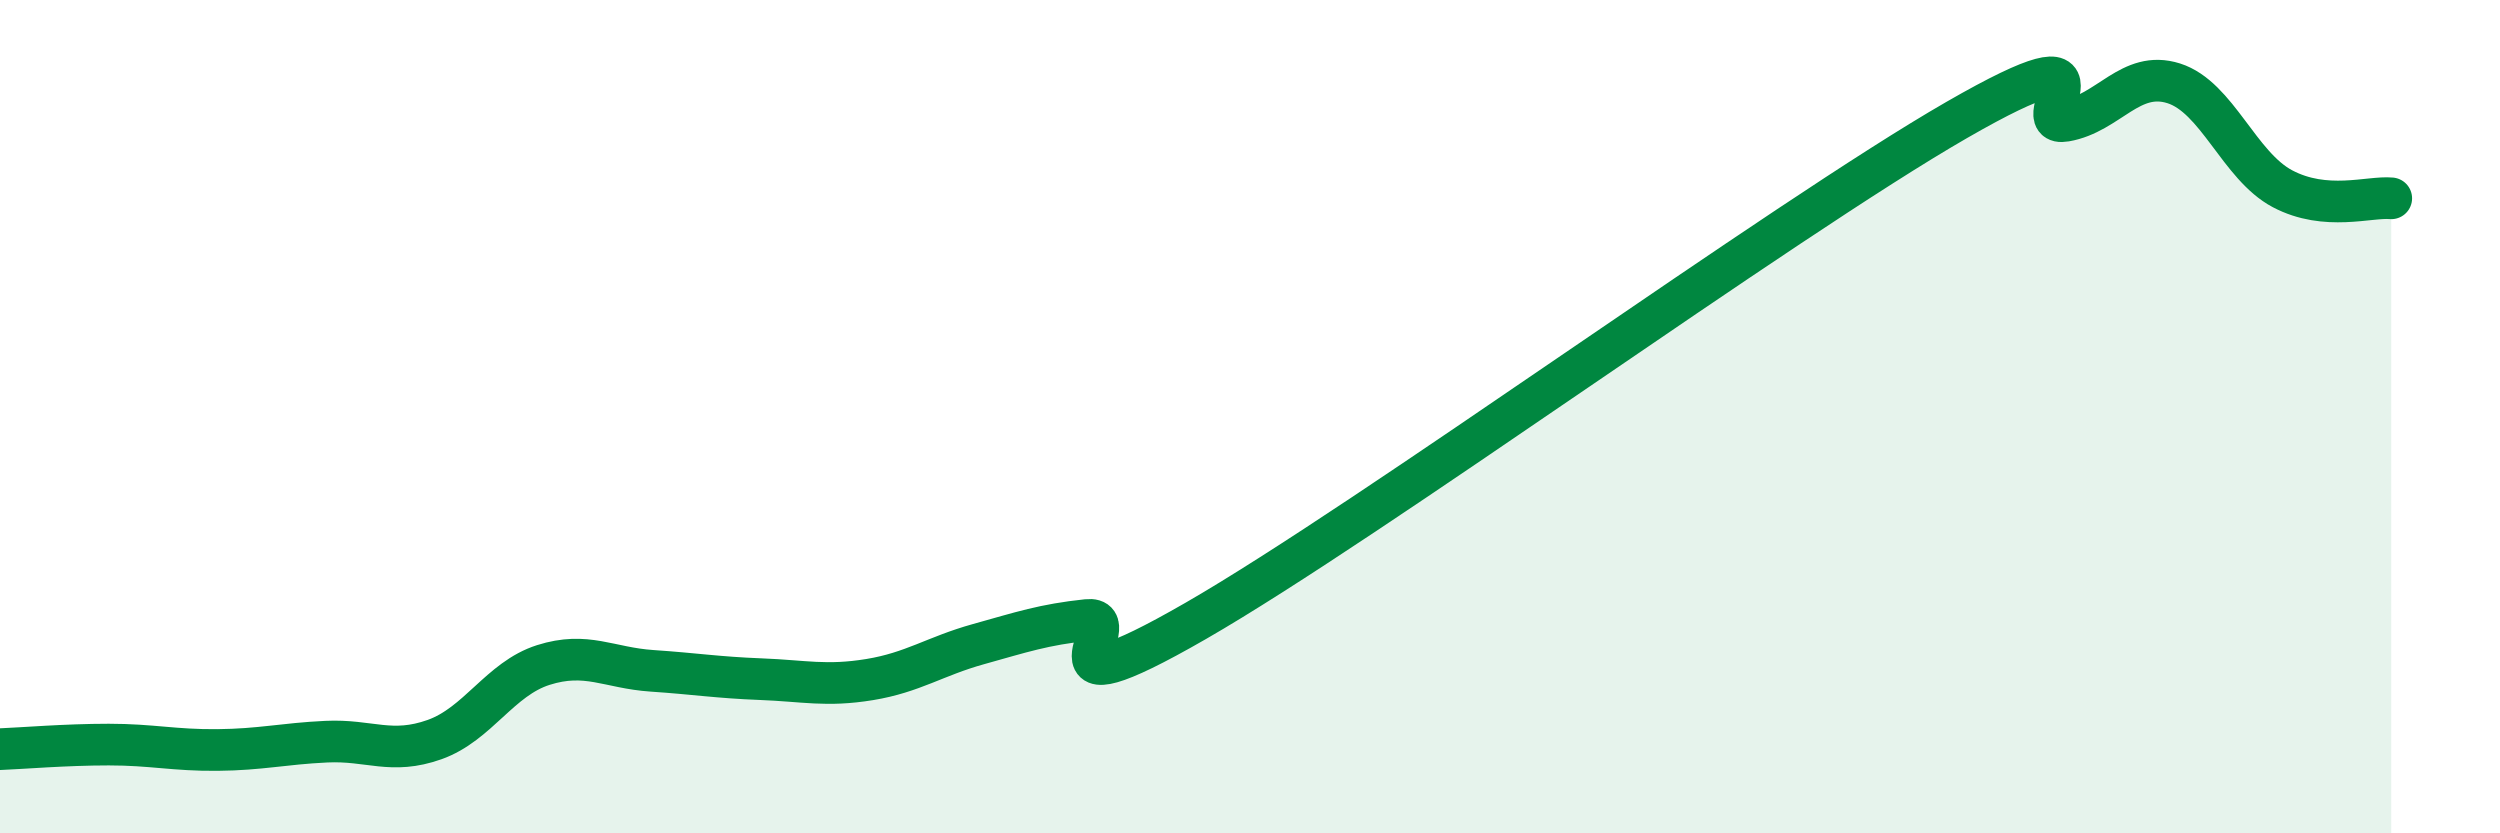
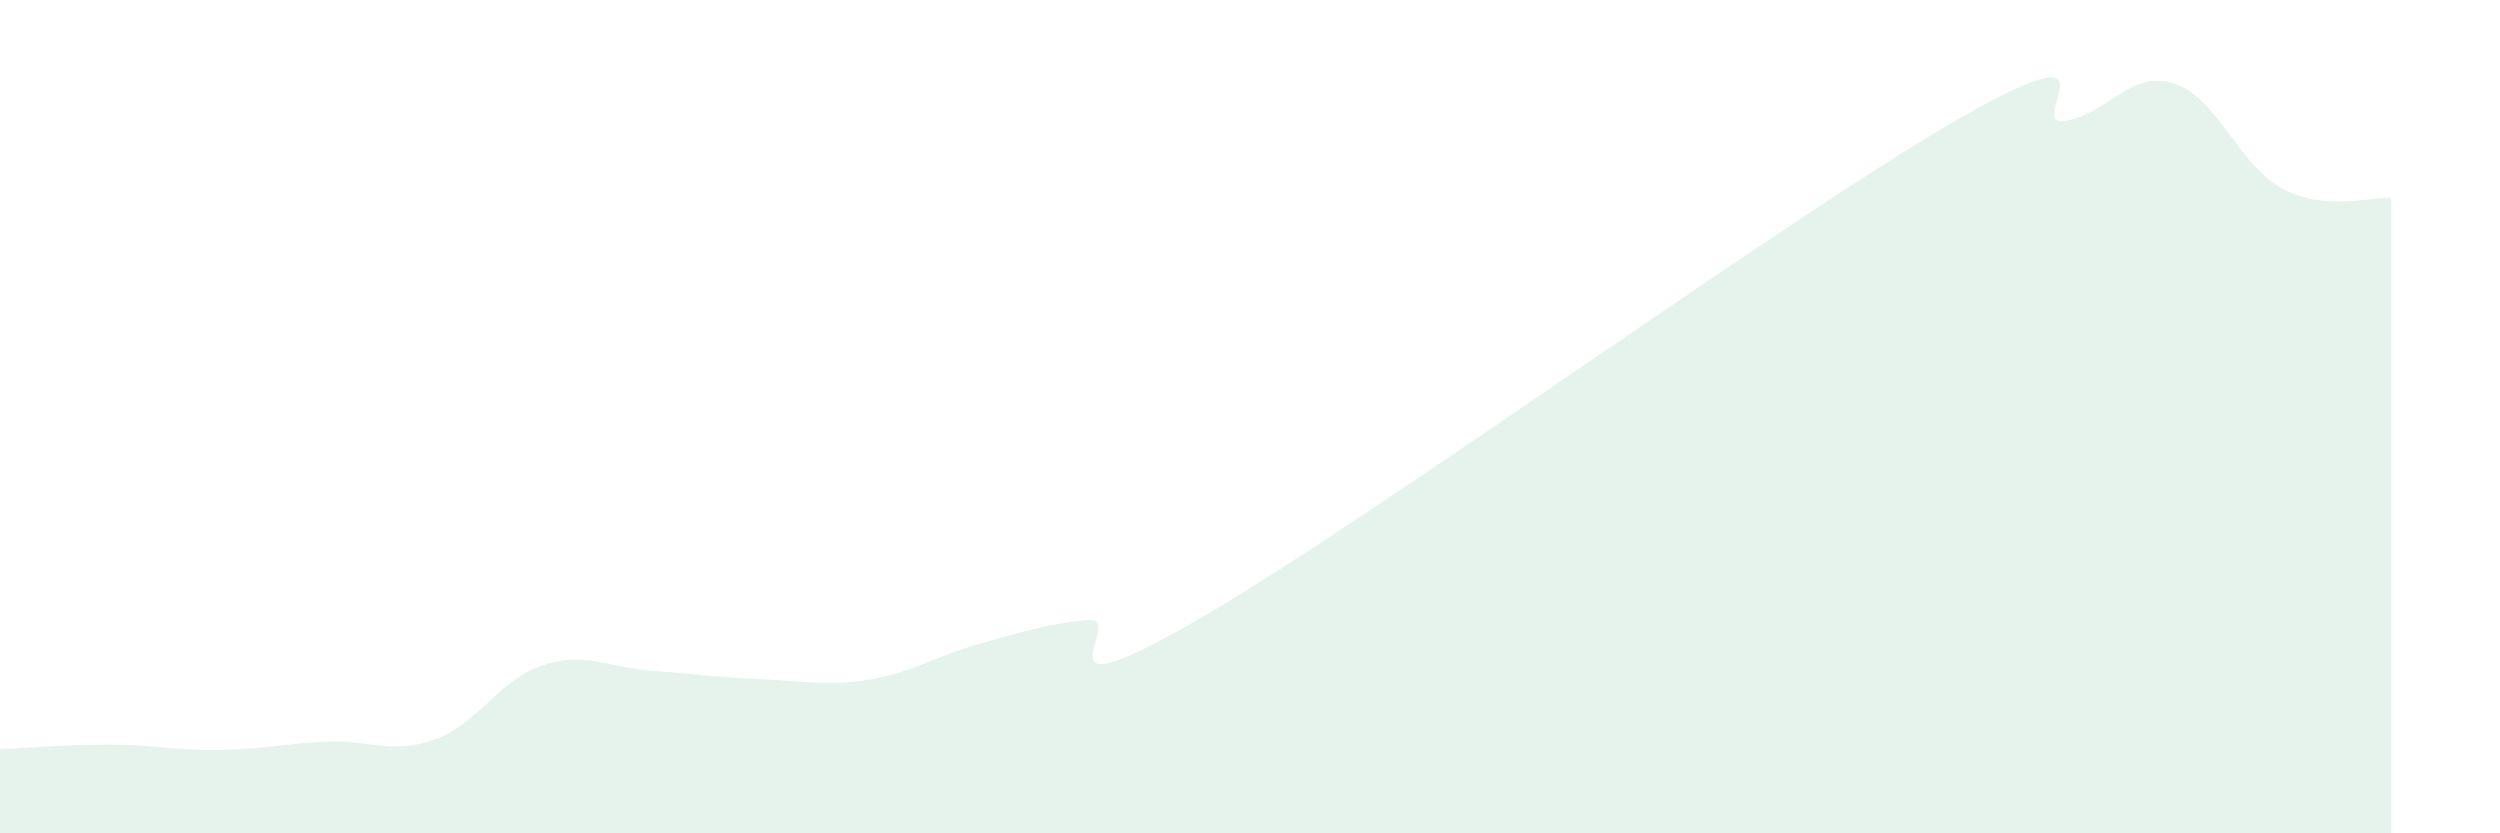
<svg xmlns="http://www.w3.org/2000/svg" width="60" height="20" viewBox="0 0 60 20">
  <path d="M 0,17.98 C 0.52,17.96 1.57,17.87 2.61,17.87 C 3.65,17.87 4.18,18.01 5.22,18 C 6.26,17.99 6.79,17.85 7.83,17.8 C 8.87,17.75 9.39,18.12 10.43,17.75 C 11.47,17.38 12,16.29 13.04,15.96 C 14.08,15.63 14.61,16.03 15.65,16.1 C 16.69,16.17 17.22,16.26 18.26,16.3 C 19.3,16.34 19.83,16.48 20.87,16.31 C 21.91,16.14 22.44,15.75 23.48,15.46 C 24.52,15.17 25.05,14.99 26.09,14.88 C 27.13,14.77 24.53,17.3 28.7,14.9 C 32.87,12.5 42.79,5.28 46.96,2.88 C 51.13,0.48 48.53,3.08 49.57,2.9 C 50.61,2.72 51.13,1.67 52.17,2 C 53.21,2.33 53.74,3.98 54.78,4.53 C 55.82,5.08 56.87,4.71 57.39,4.76L57.39 20L0 20Z" fill="#008740" opacity="0.1" stroke-linecap="round" stroke-linejoin="round" />
-   <path d="M 0,17.98 C 0.52,17.96 1.57,17.87 2.61,17.87 C 3.65,17.87 4.18,18.01 5.22,18 C 6.26,17.99 6.79,17.85 7.83,17.8 C 8.87,17.75 9.39,18.12 10.43,17.75 C 11.47,17.38 12,16.29 13.04,15.96 C 14.08,15.63 14.61,16.03 15.65,16.1 C 16.69,16.17 17.22,16.26 18.26,16.3 C 19.3,16.34 19.83,16.48 20.87,16.31 C 21.91,16.14 22.44,15.75 23.48,15.46 C 24.52,15.17 25.05,14.99 26.09,14.88 C 27.13,14.77 24.53,17.3 28.7,14.9 C 32.87,12.5 42.79,5.28 46.96,2.88 C 51.13,0.48 48.53,3.08 49.57,2.9 C 50.61,2.72 51.13,1.67 52.17,2 C 53.21,2.33 53.74,3.98 54.78,4.53 C 55.82,5.08 56.87,4.71 57.39,4.76" stroke="#008740" stroke-width="1" fill="none" stroke-linecap="round" stroke-linejoin="round" />
</svg>